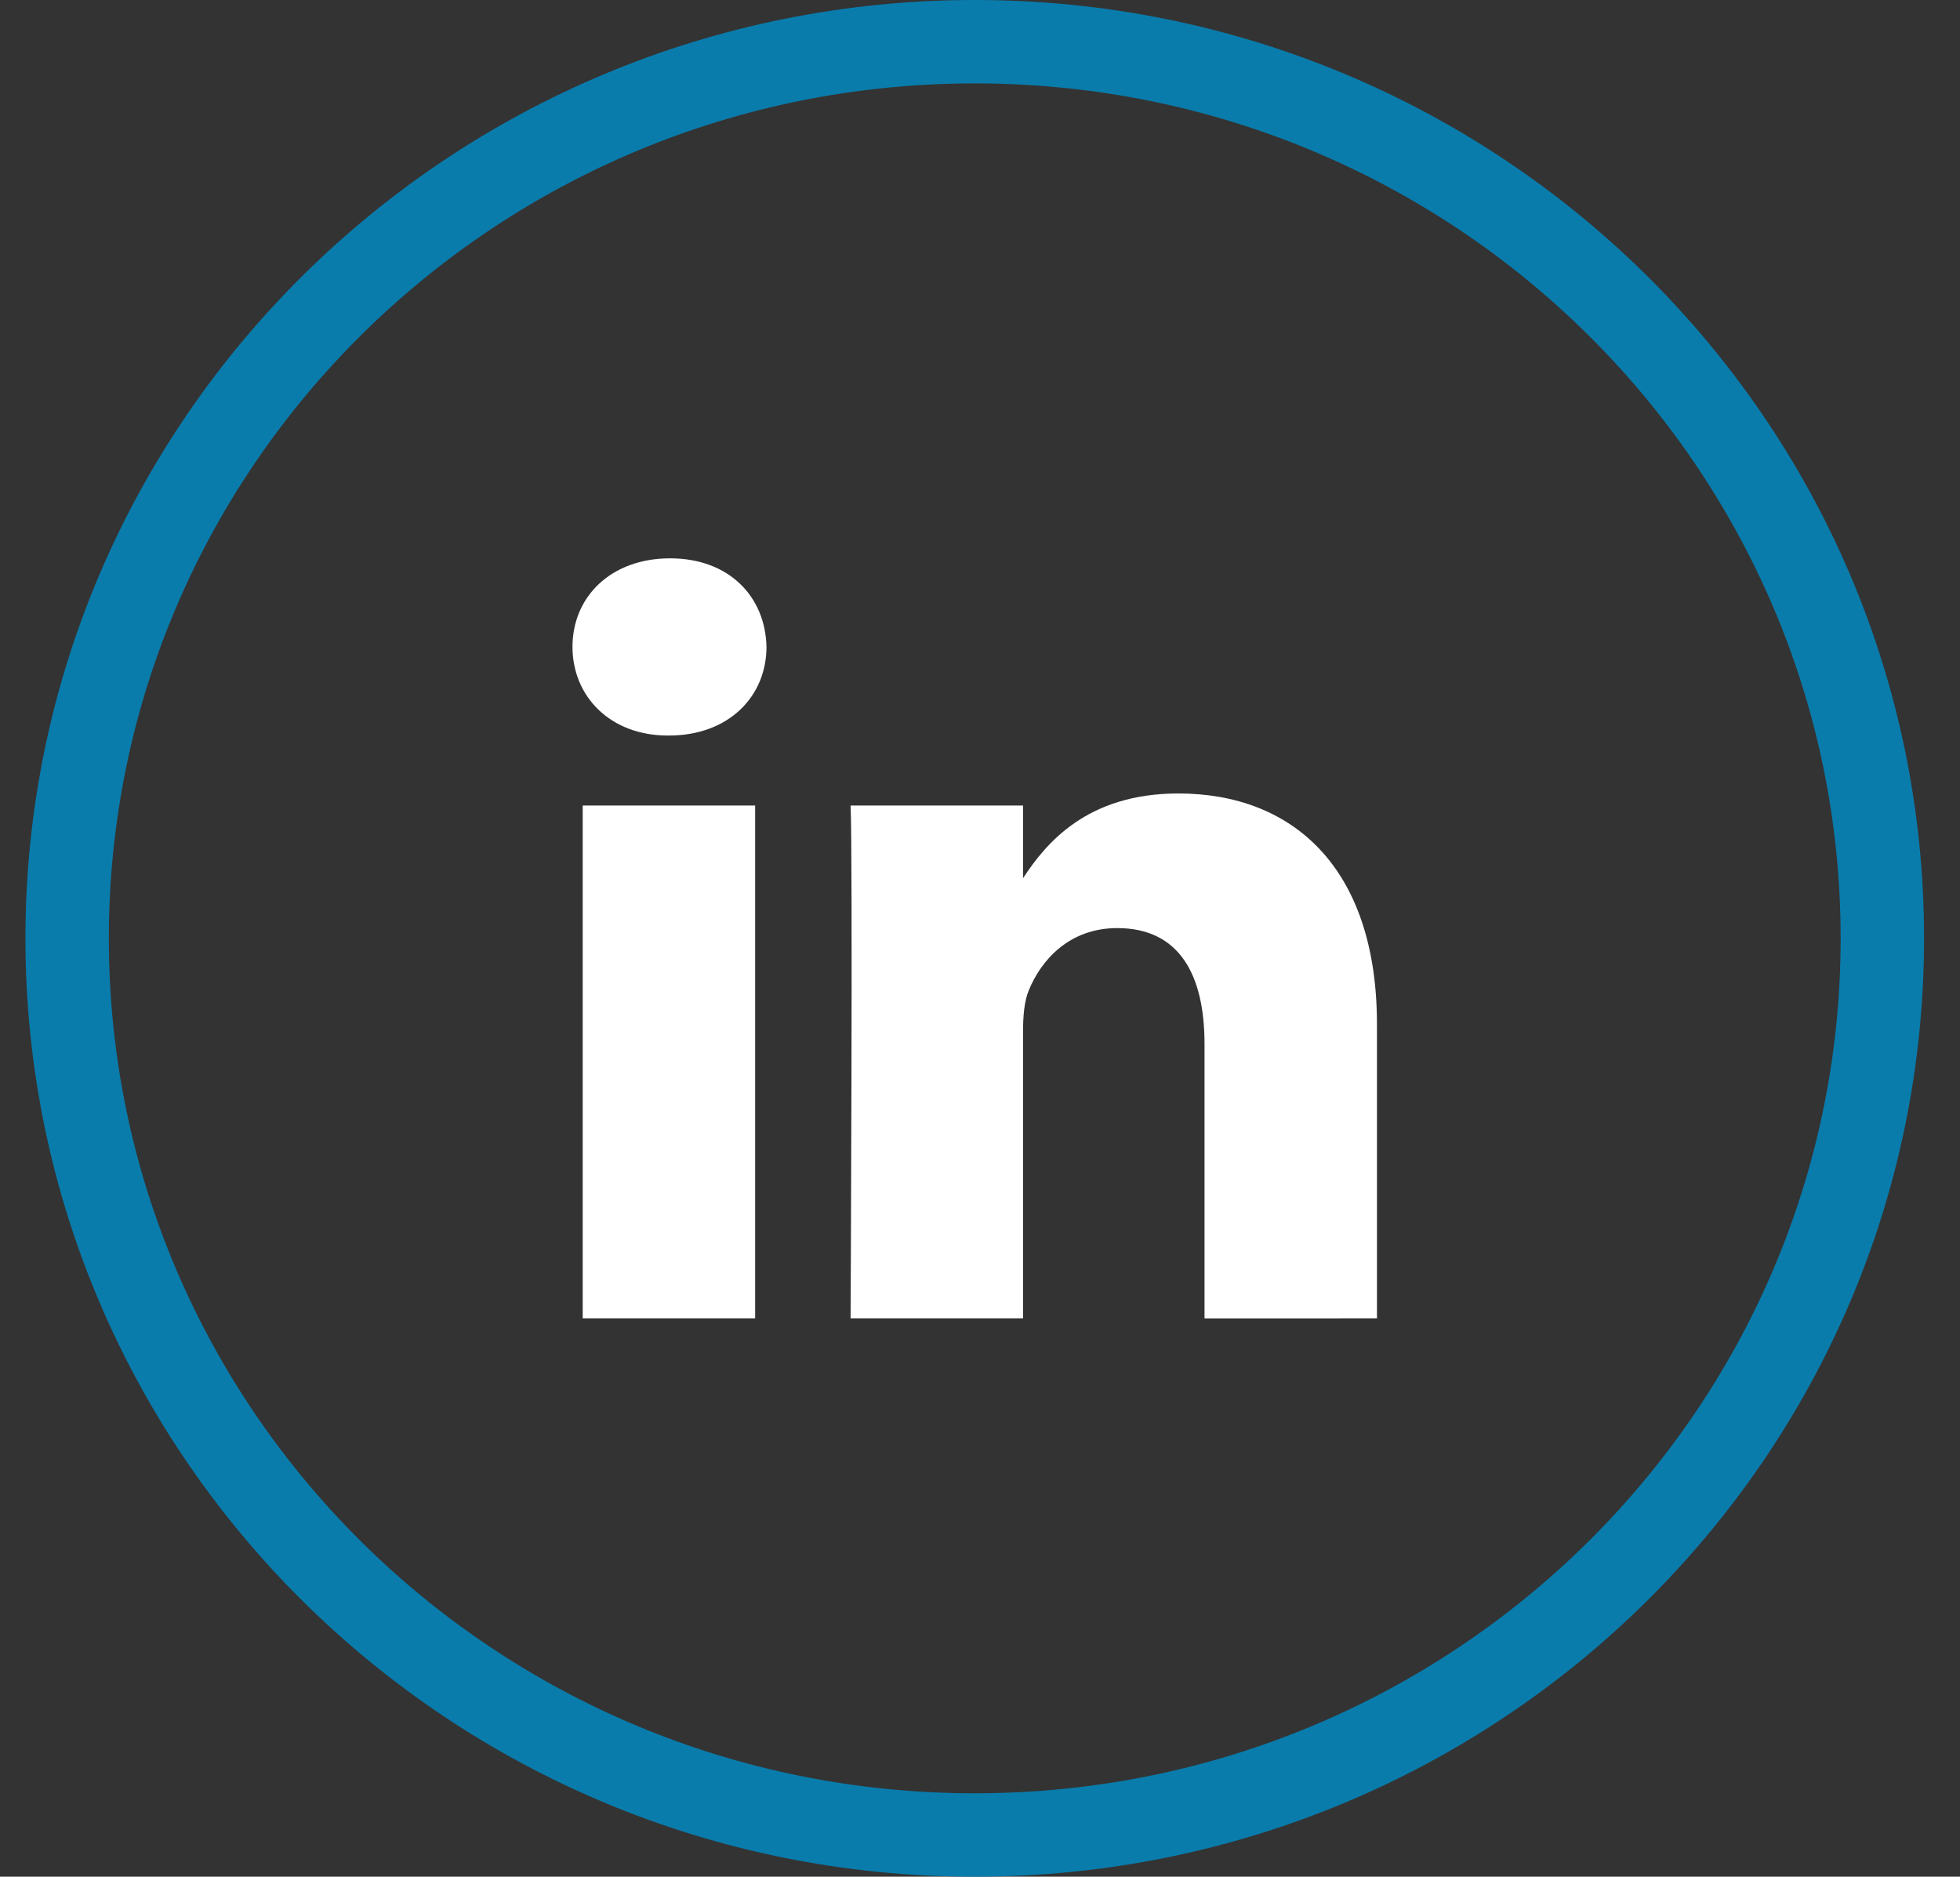
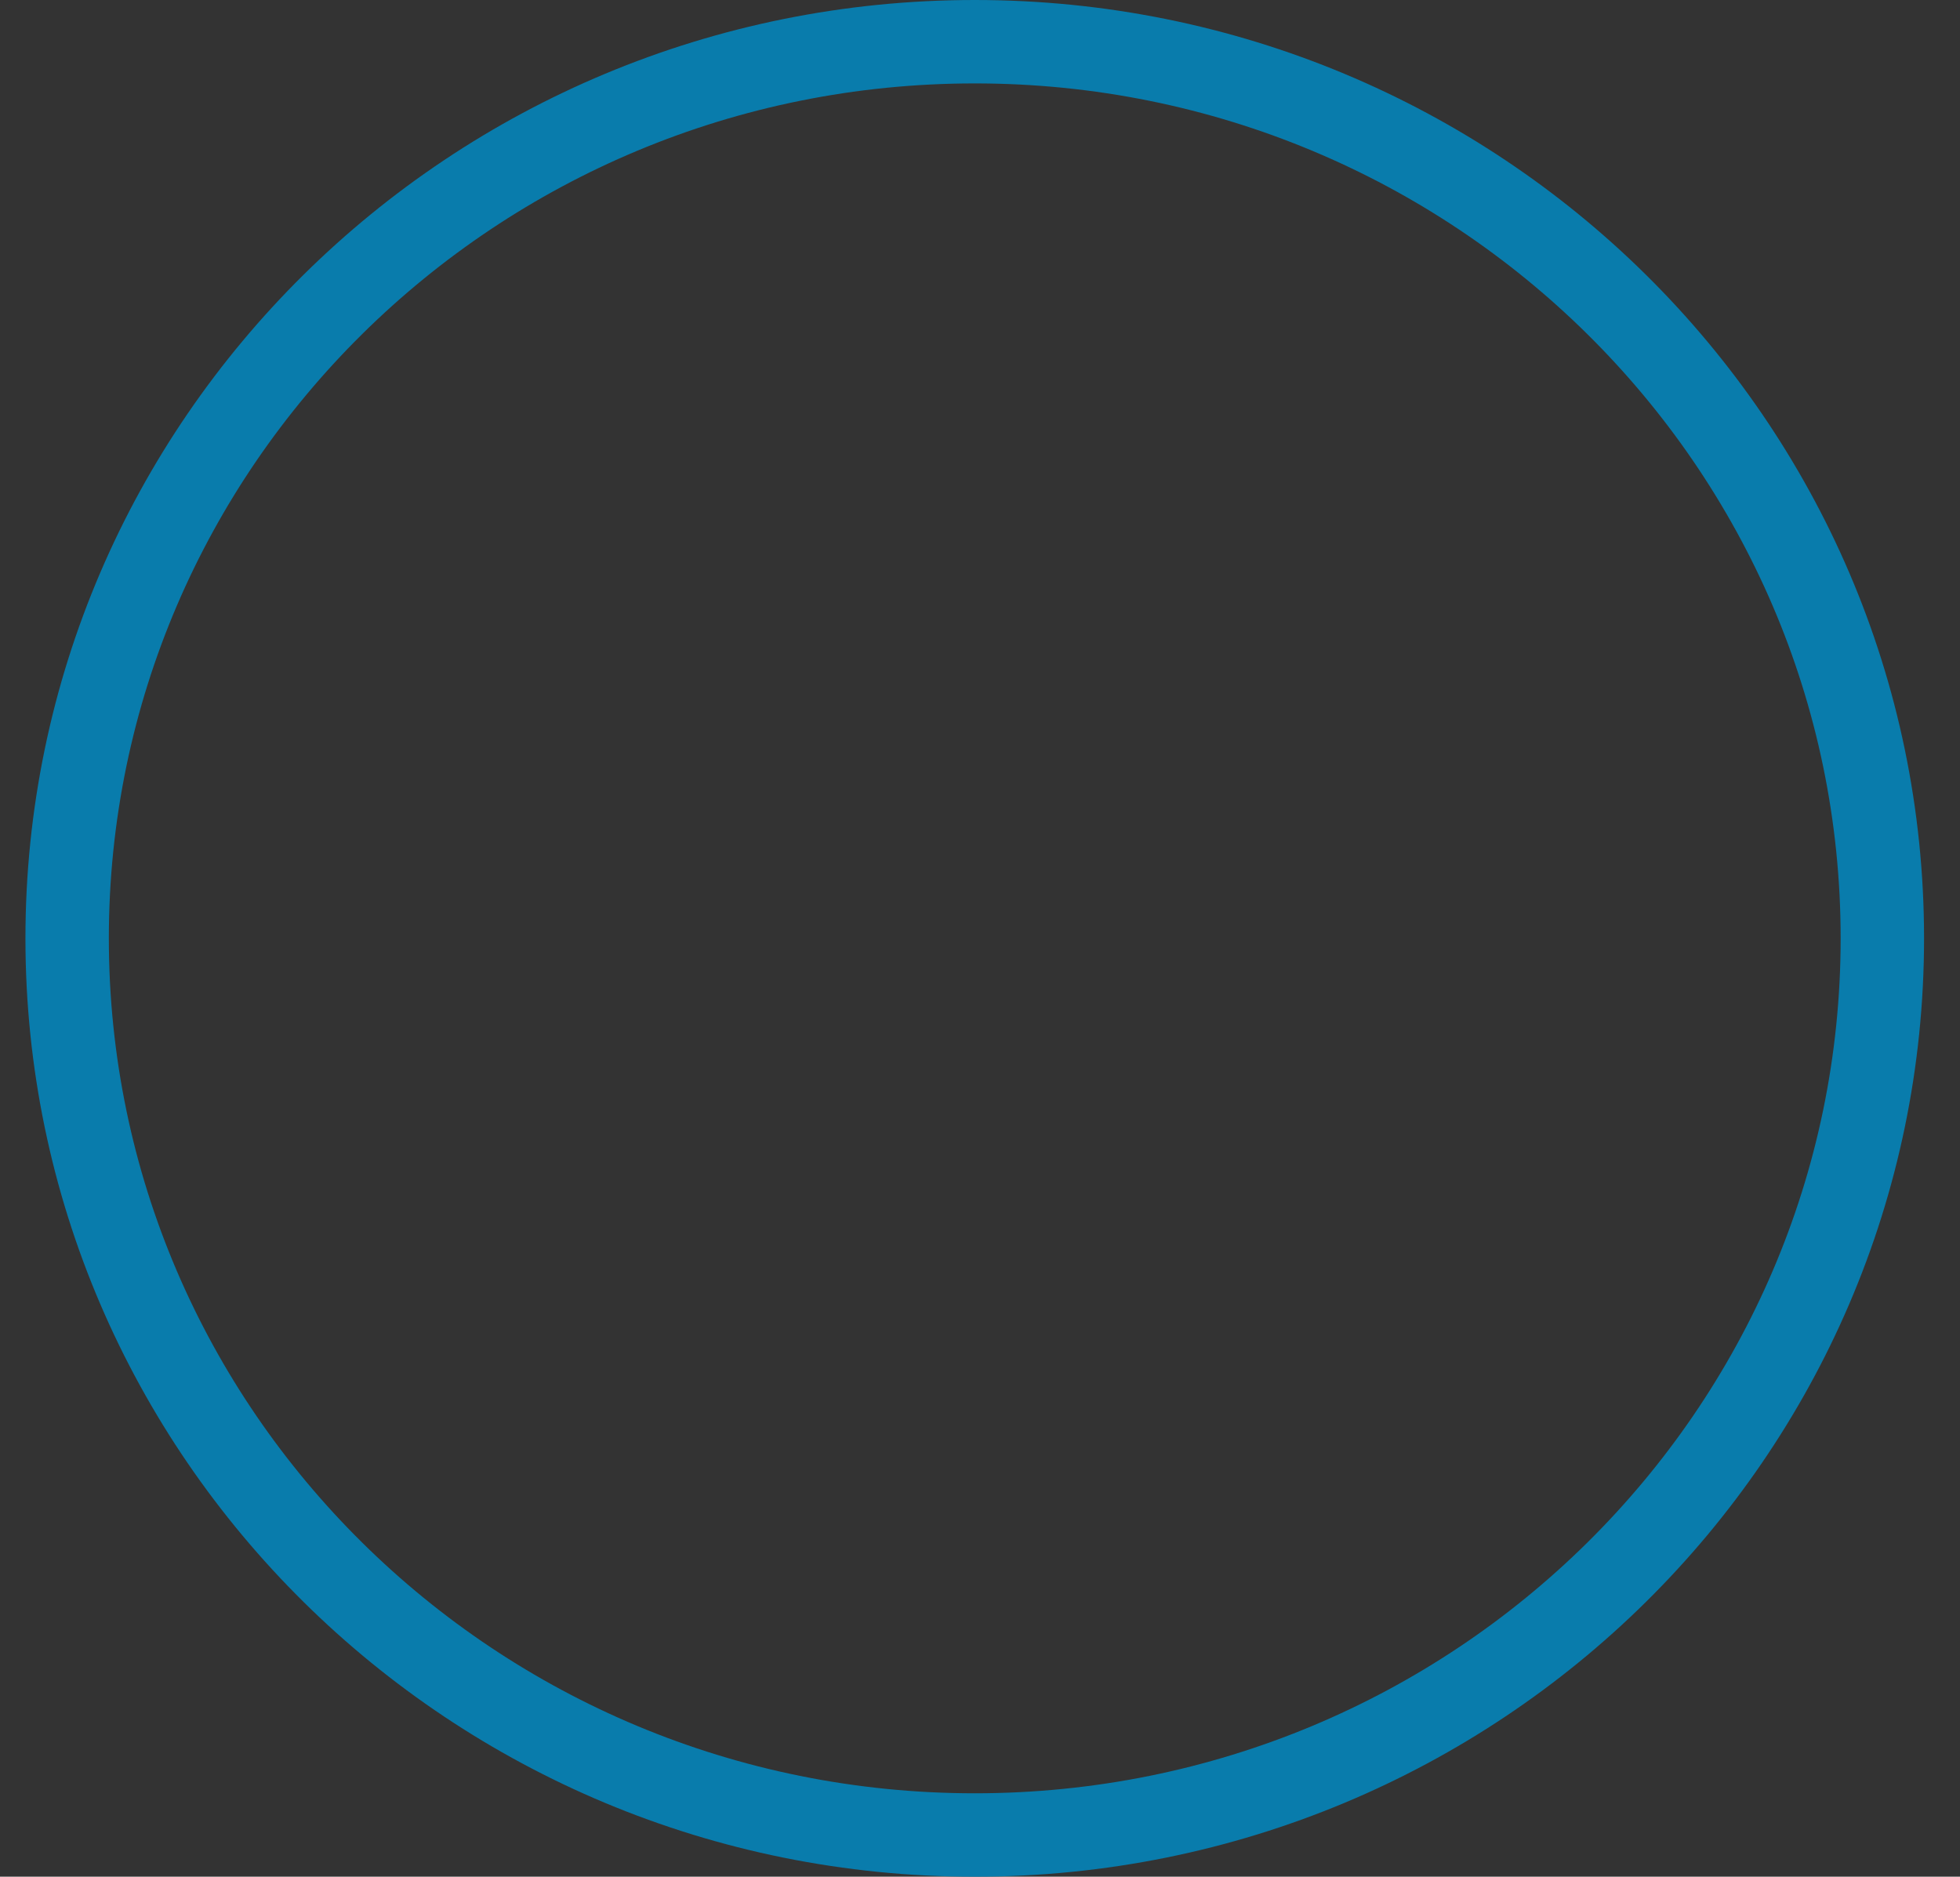
<svg xmlns="http://www.w3.org/2000/svg" width="47" height="45" viewBox="0 0 47 45" fill="none">
  <rect x="0" y="0" width="47" height="45" fill="#333333" stroke="none" />
  <path d="M45.138 22.5C45.138 34.363 35.405 44 23.374 44C11.343 44 1.61 34.363 1.61 22.5C1.61 10.637 11.343 1 23.374 1C35.405 1 45.138 10.637 45.138 22.5Z" stroke="#097CAC" stroke-width="2" />
  <g clip-path="url(#clip0_270_658)">
-     <path d="M33.019 31.612V24.562C33.019 20.784 30.979 19.026 28.259 19.026C26.064 19.026 25.08 20.22 24.532 21.058V19.315H20.397C20.452 20.47 20.397 31.612 20.397 31.612H24.532V24.745C24.532 24.378 24.559 24.011 24.669 23.749C24.967 23.014 25.648 22.254 26.79 22.254C28.286 22.254 28.884 23.381 28.884 25.034V31.613L33.019 31.612ZM16.04 17.637C17.481 17.637 18.38 16.692 18.38 15.511C18.354 14.305 17.482 13.388 16.068 13.388C14.653 13.388 13.728 14.305 13.728 15.511C13.728 16.692 14.626 17.637 16.014 17.637H16.04ZM18.108 31.612V19.315H13.973V31.612H18.108Z" fill="white" />
-   </g>
+     </g>
  <defs>
    <clipPath id="clip0_270_658">
      <rect width="19.291" height="19.068" fill="white" transform="translate(13.728 12.967)" />
    </clipPath>
  </defs>
</svg>